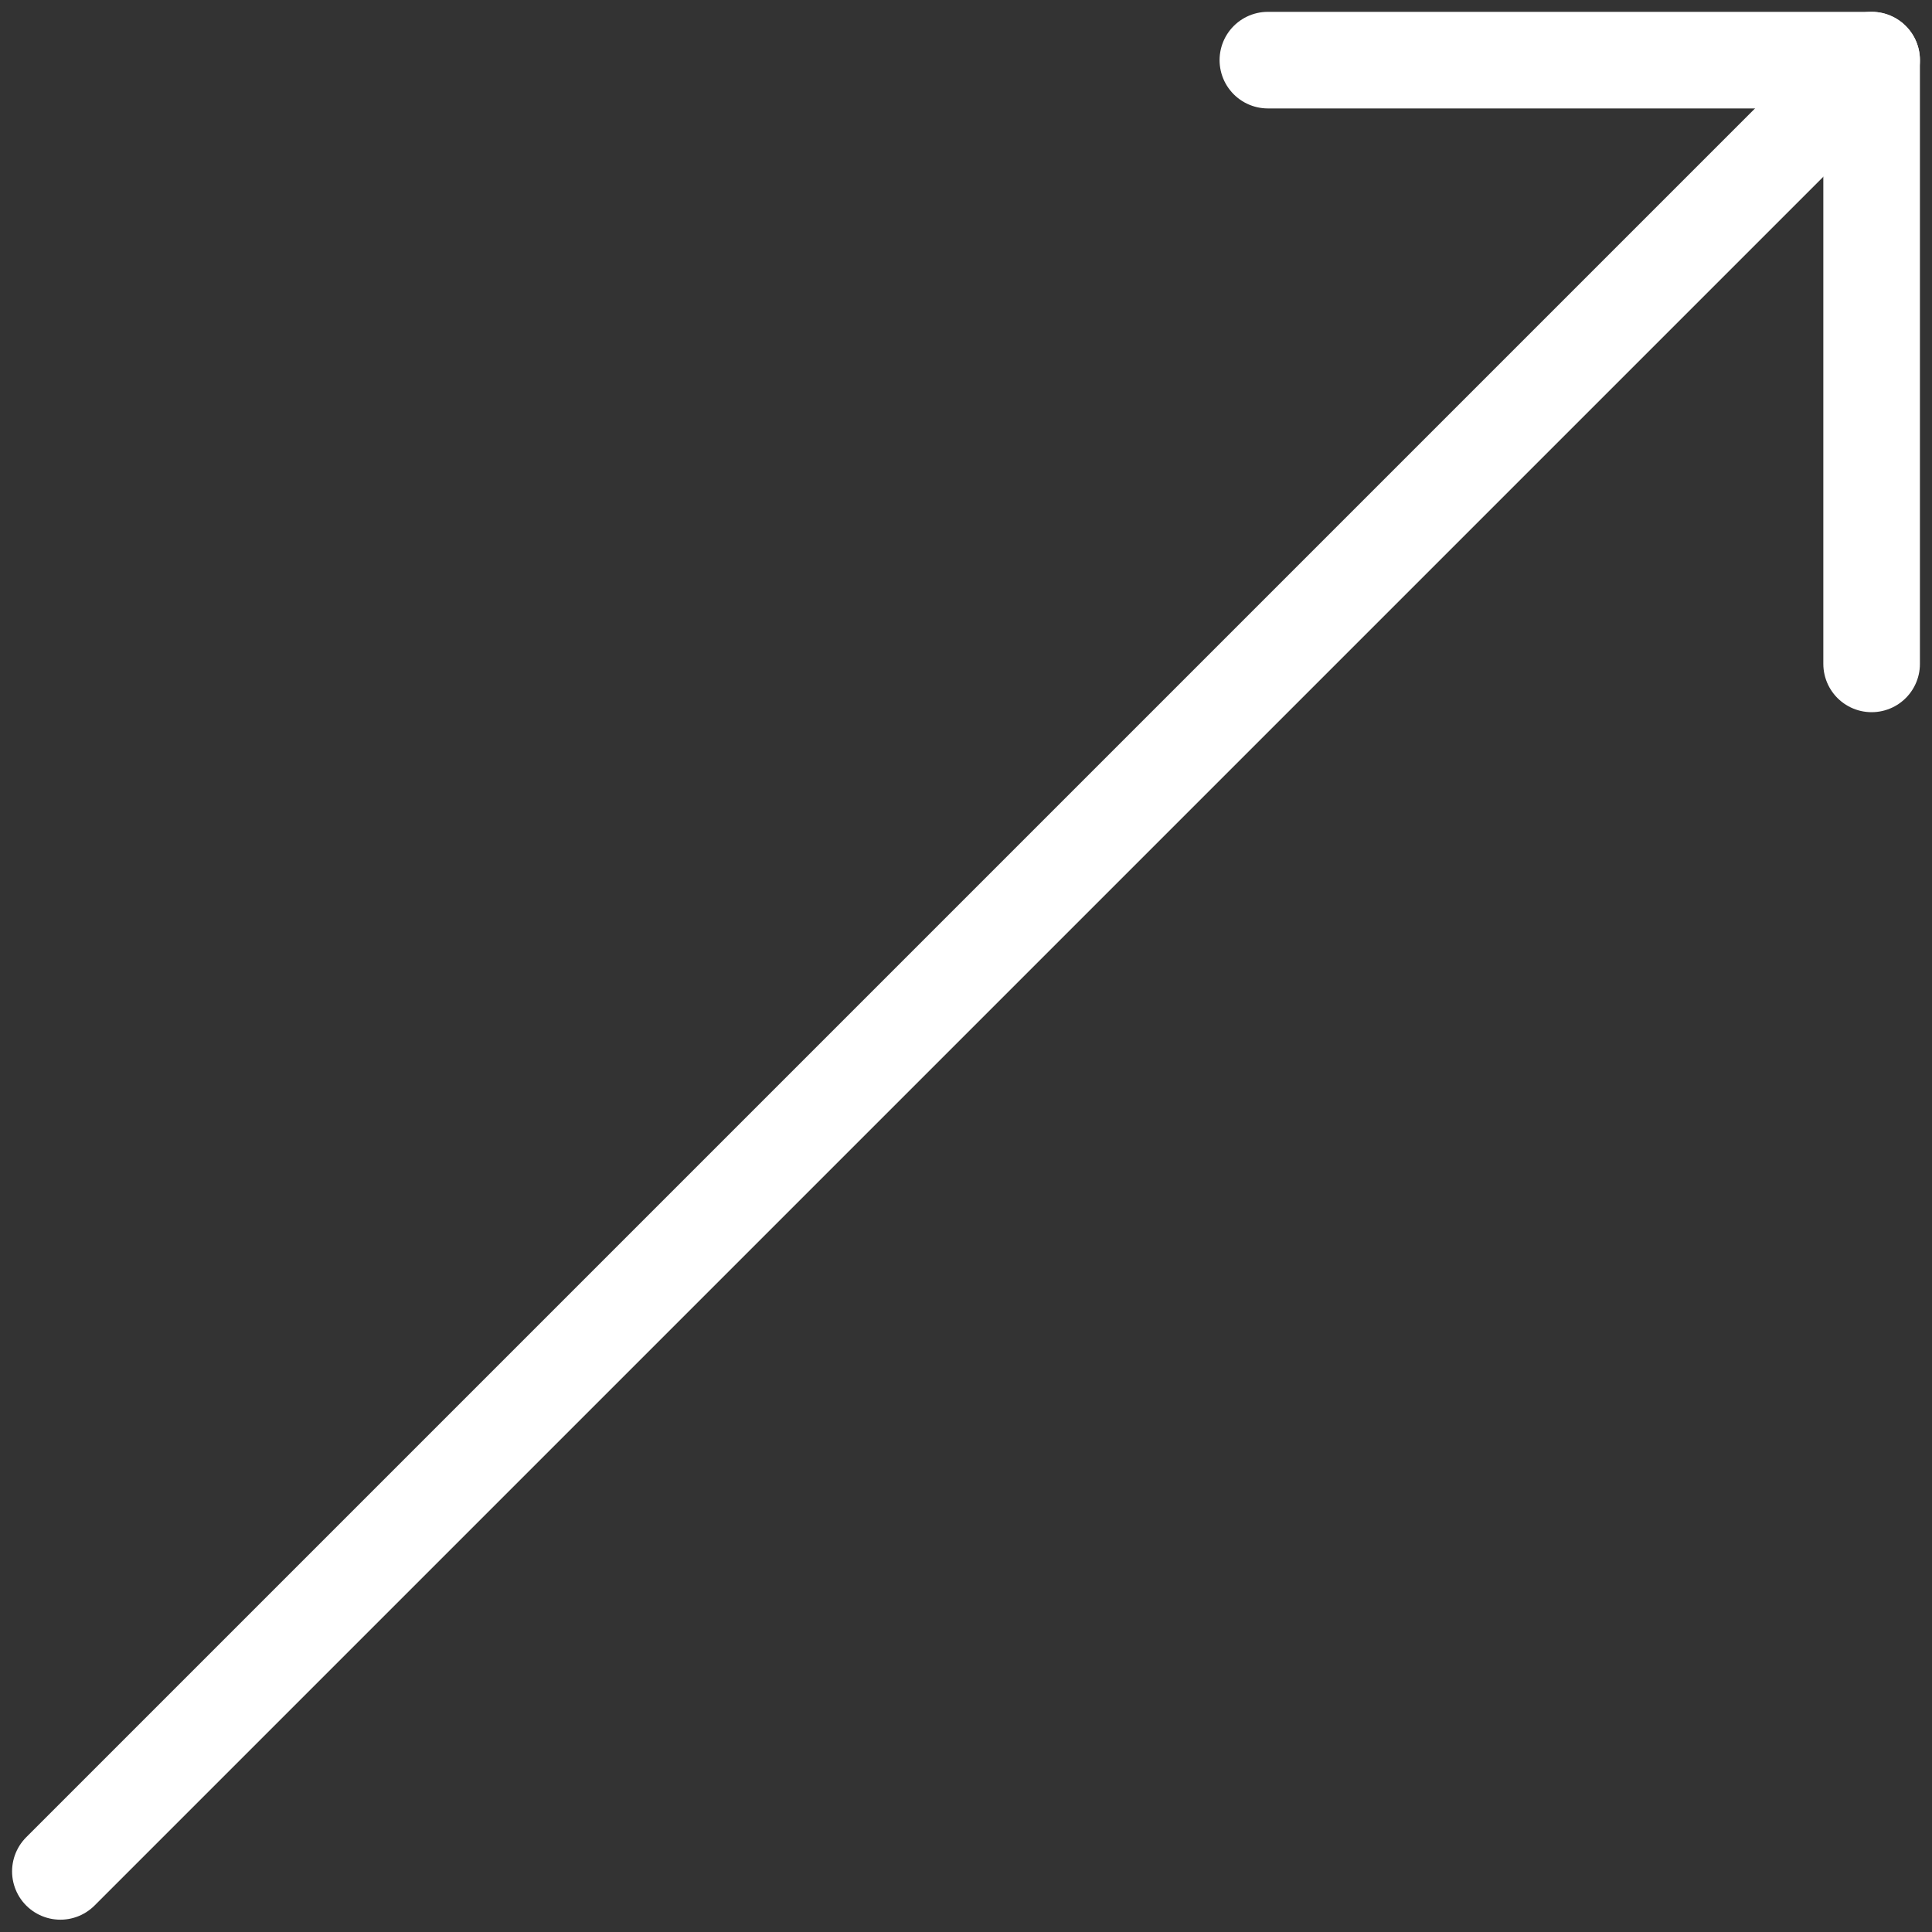
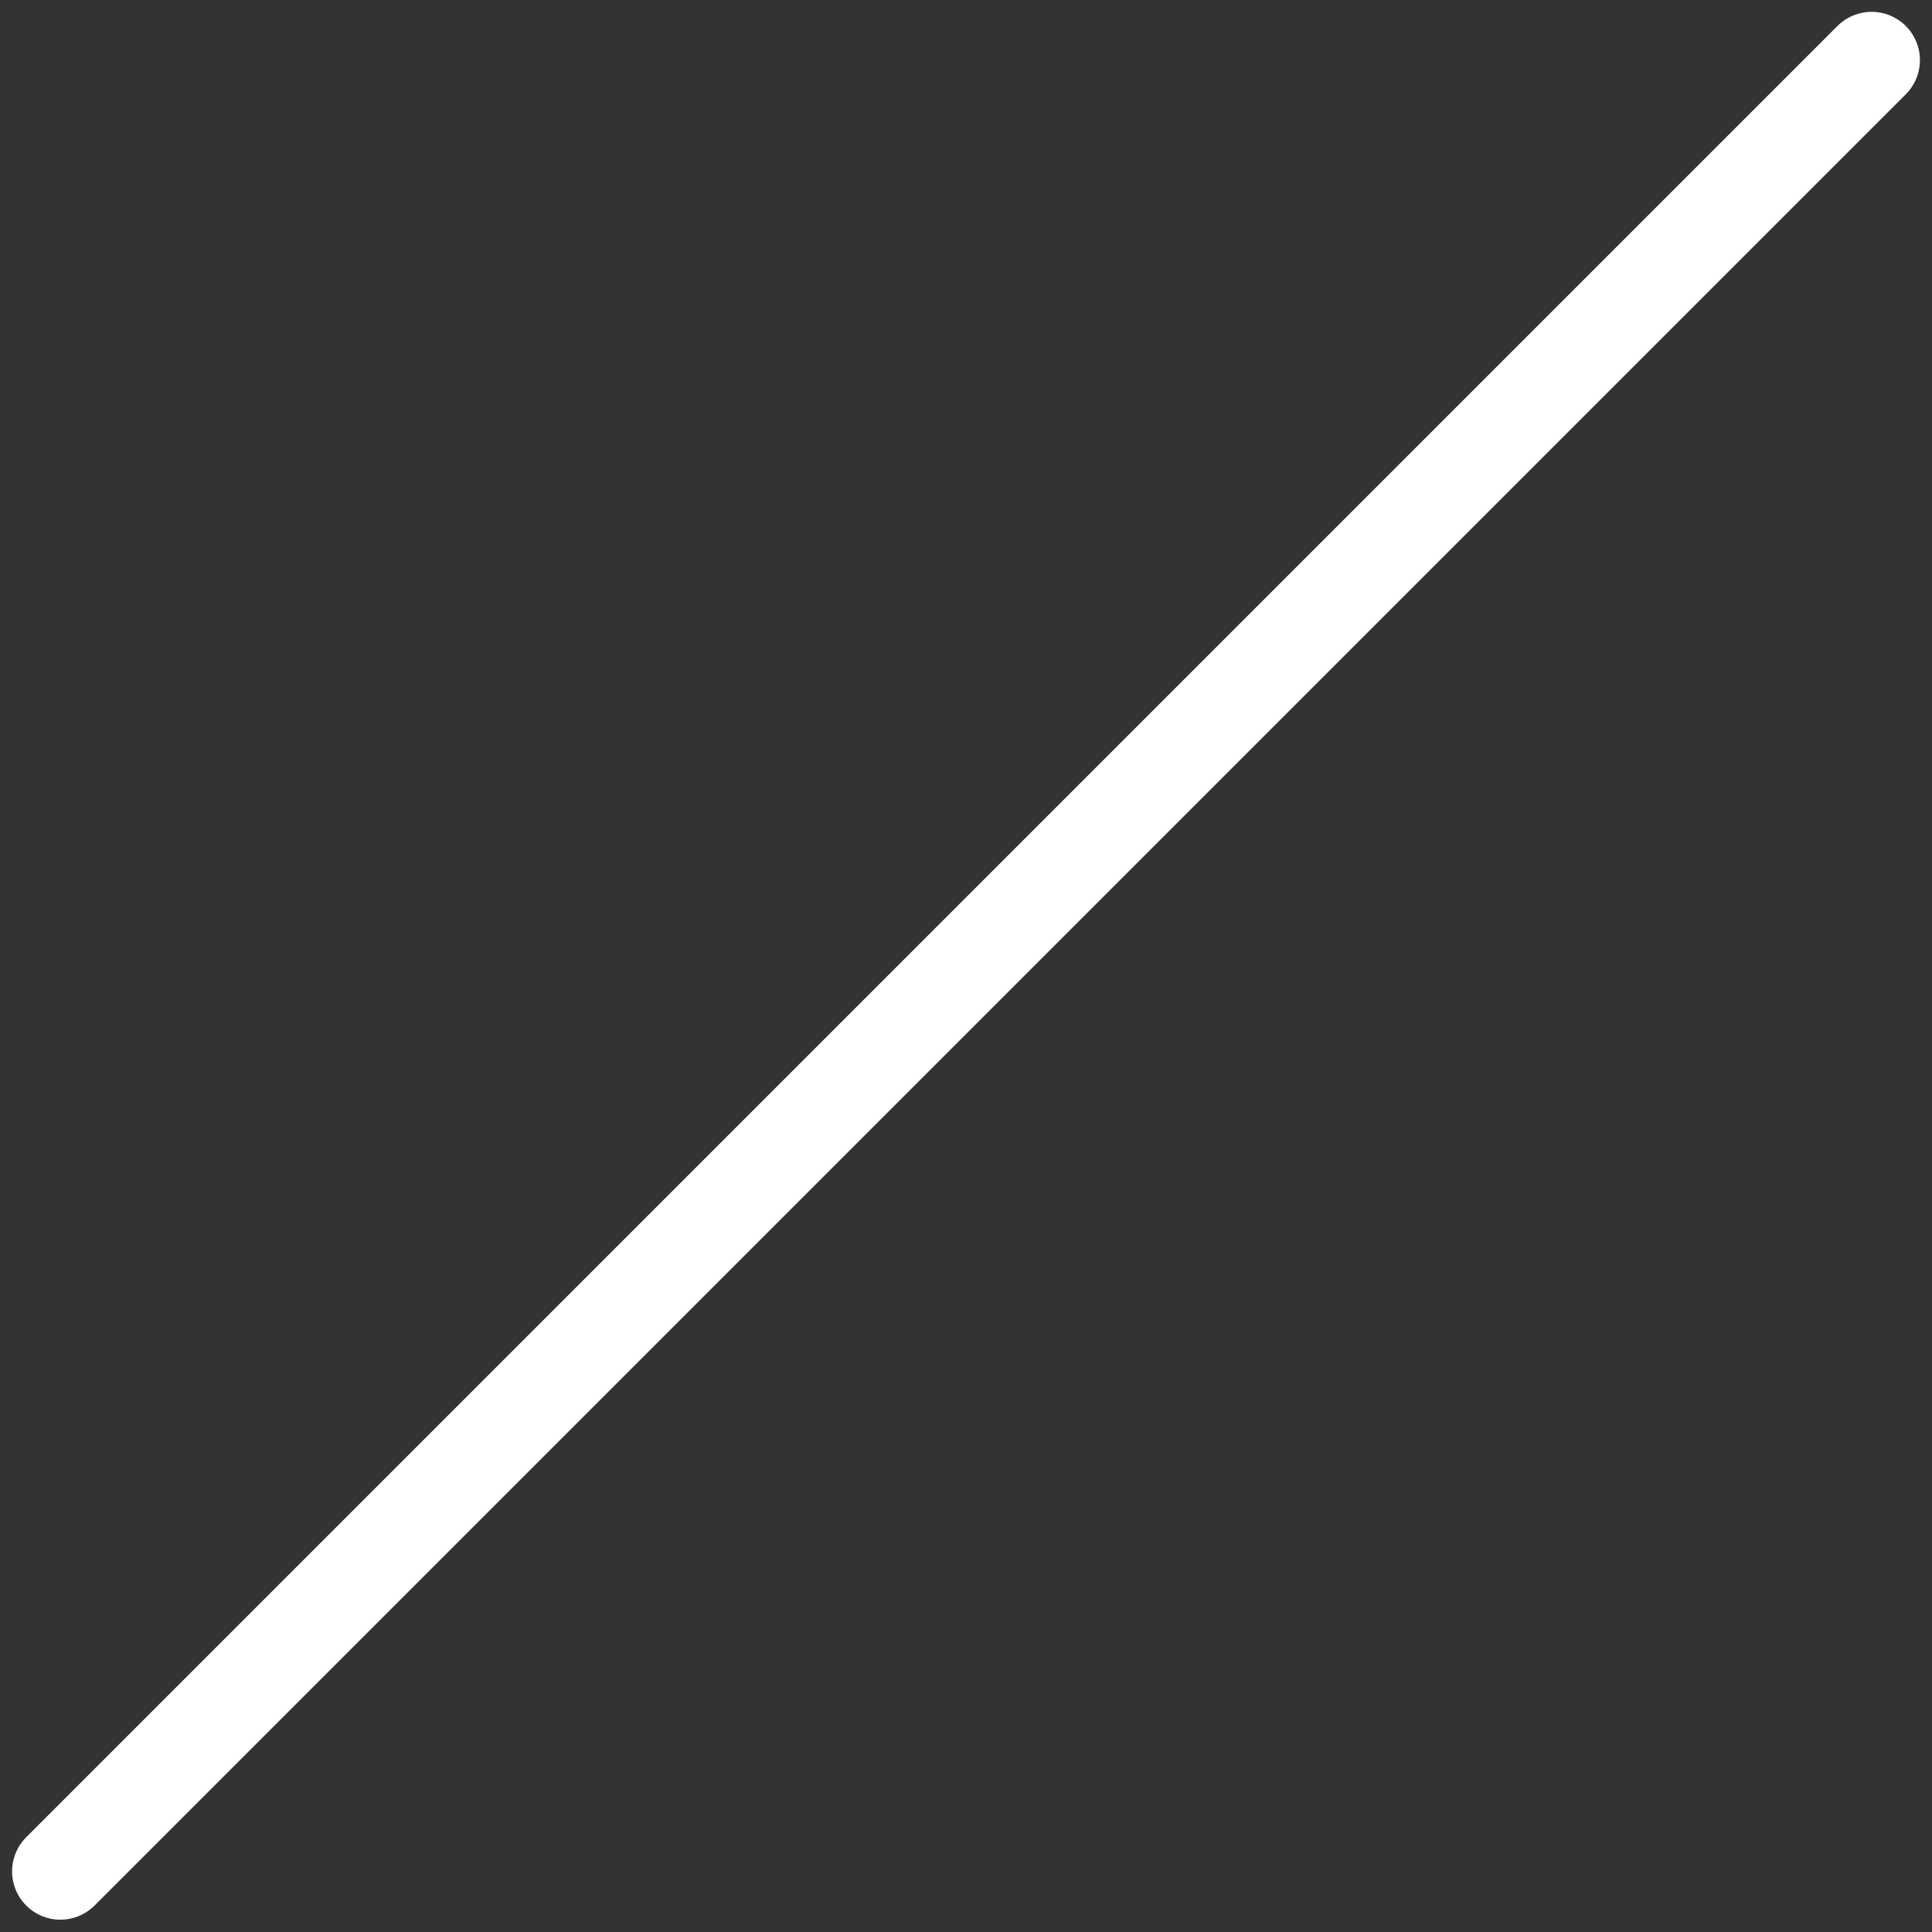
<svg xmlns="http://www.w3.org/2000/svg" viewBox="0 0 24 24">
  <rect x="0" y="0" width="24" height="24" fill="#333333" stroke="none" />
  <defs>
    <style>.a{stroke-width:1.2;stroke:#FFFFFF;;fill:none;;stroke-linecap:round;stroke-linejoin:round;;}</style>
  </defs>
  <line class="a" x1="23.25" y1="0.747" x2="0.75" y2="23.247" />
-   <polyline class="a" points="23.25 8.247 23.25 0.747 15.75 0.747" />
</svg>